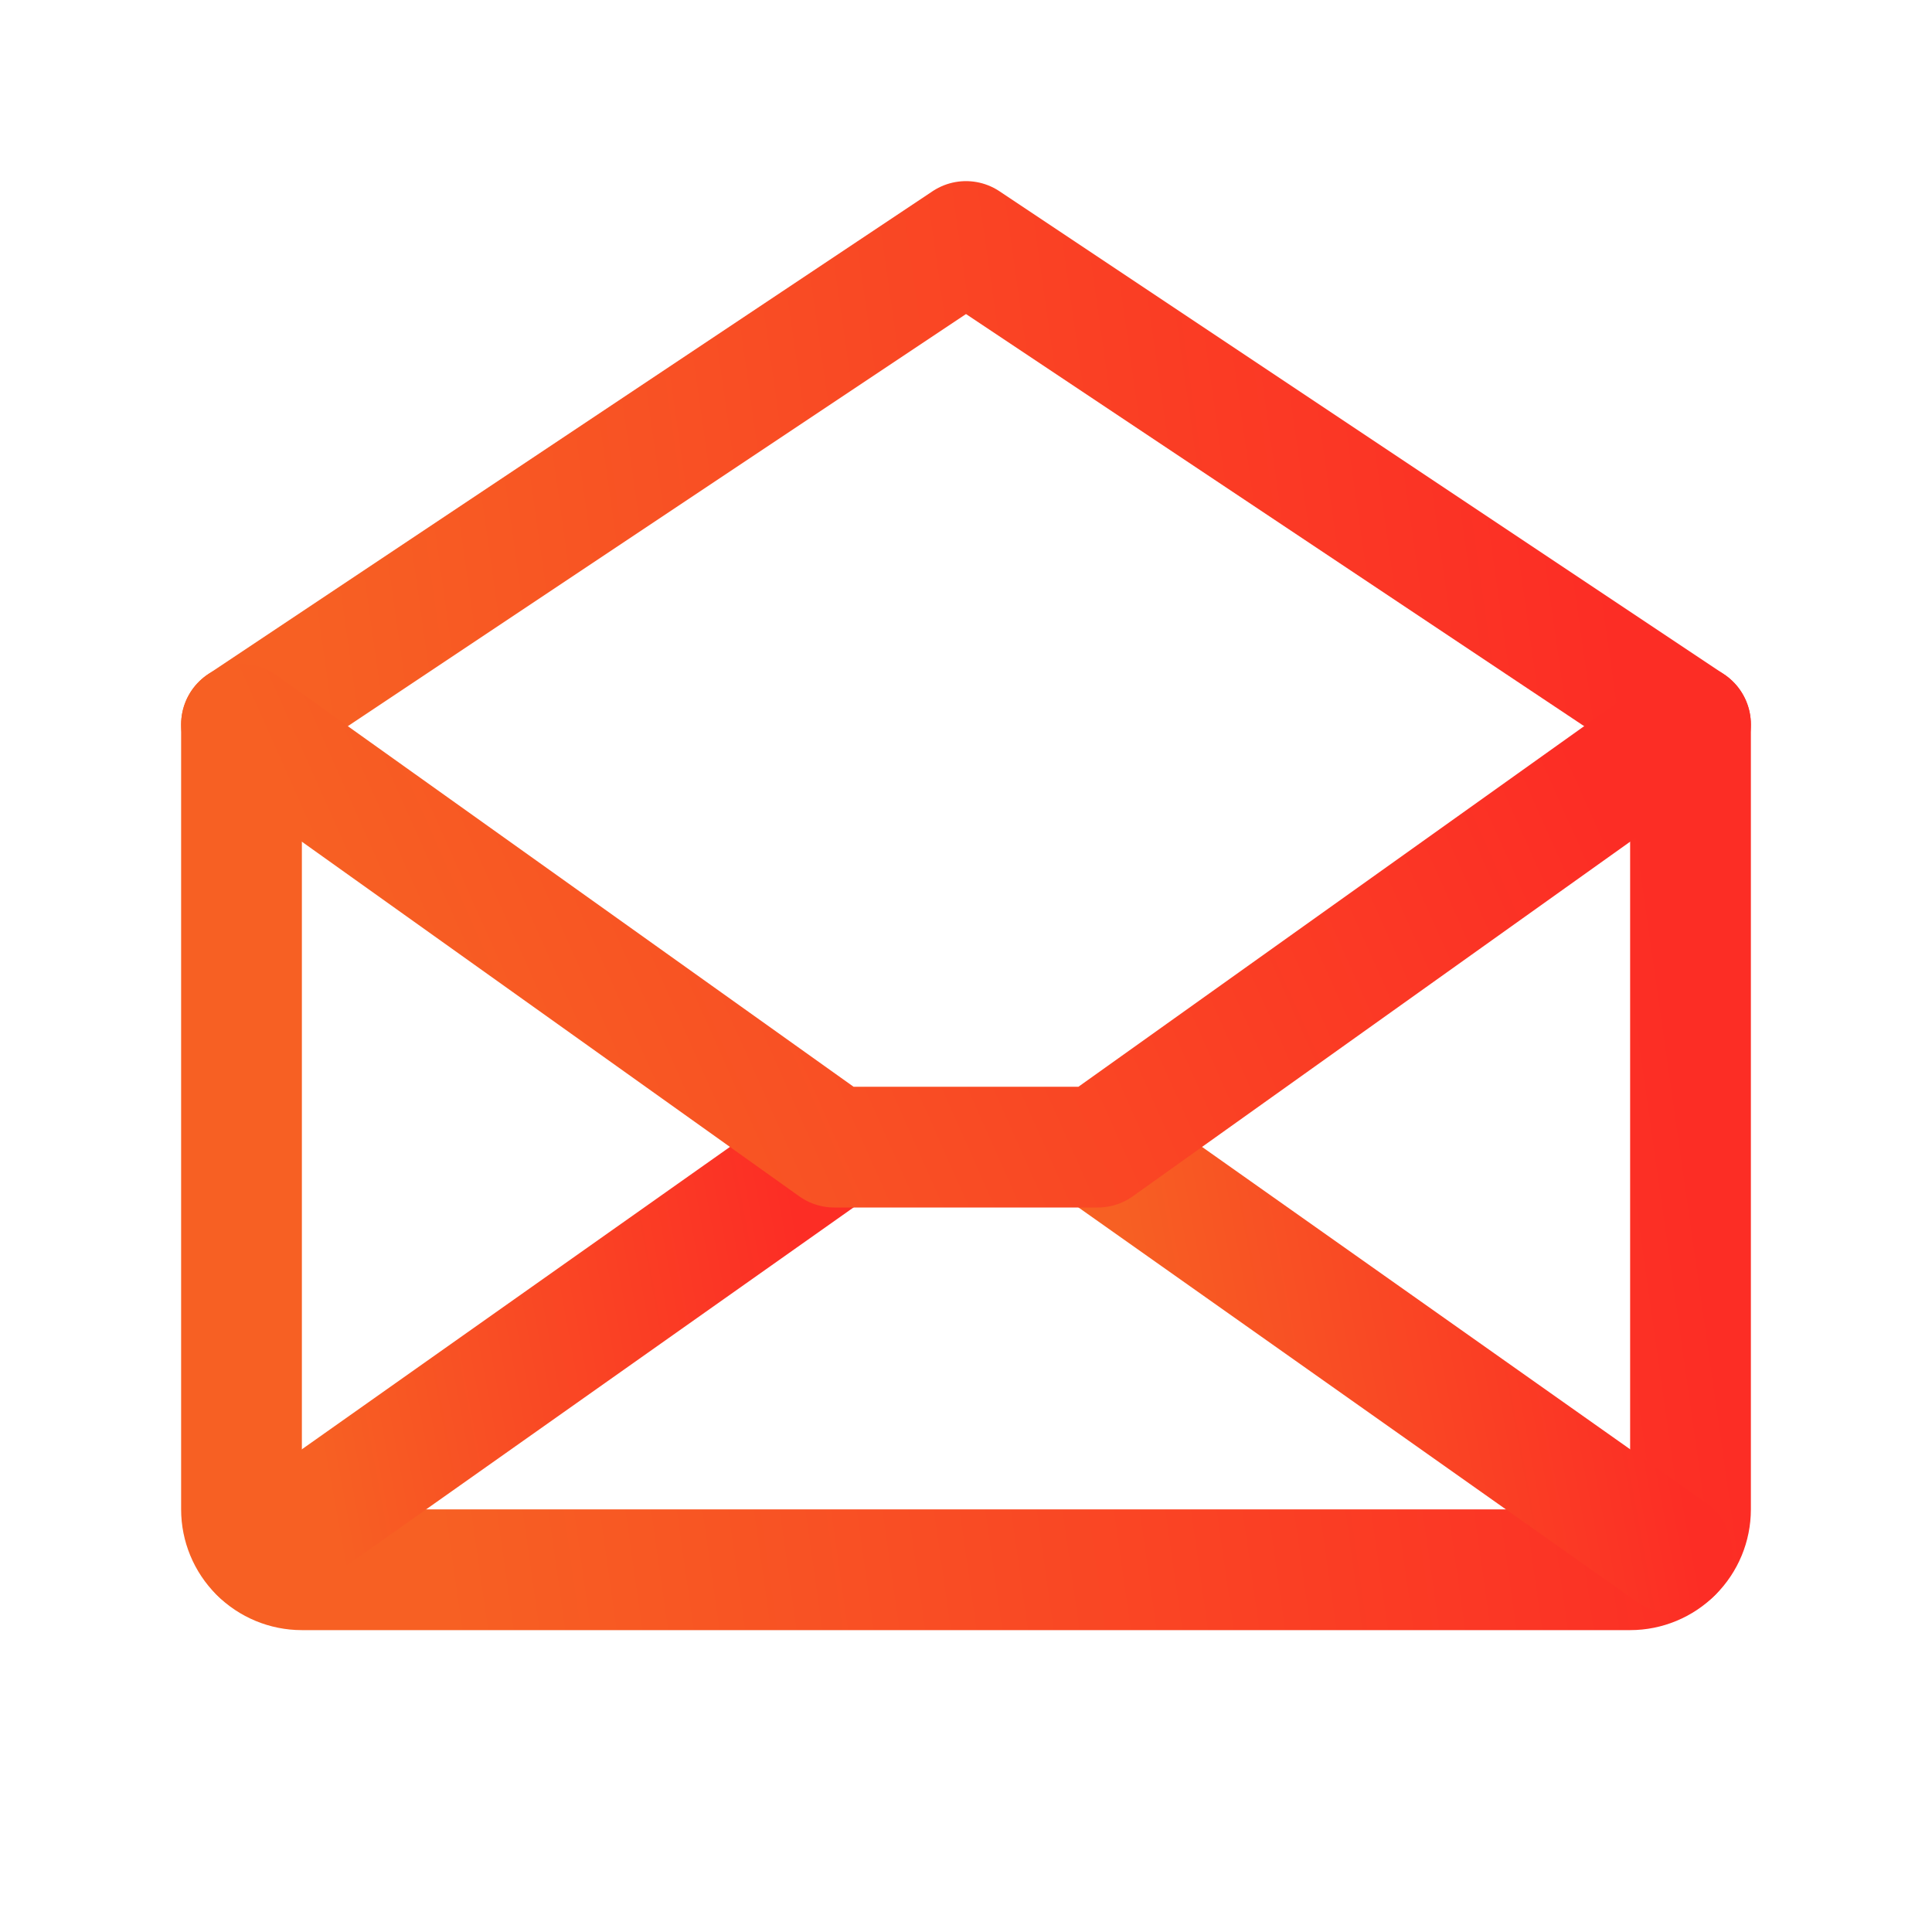
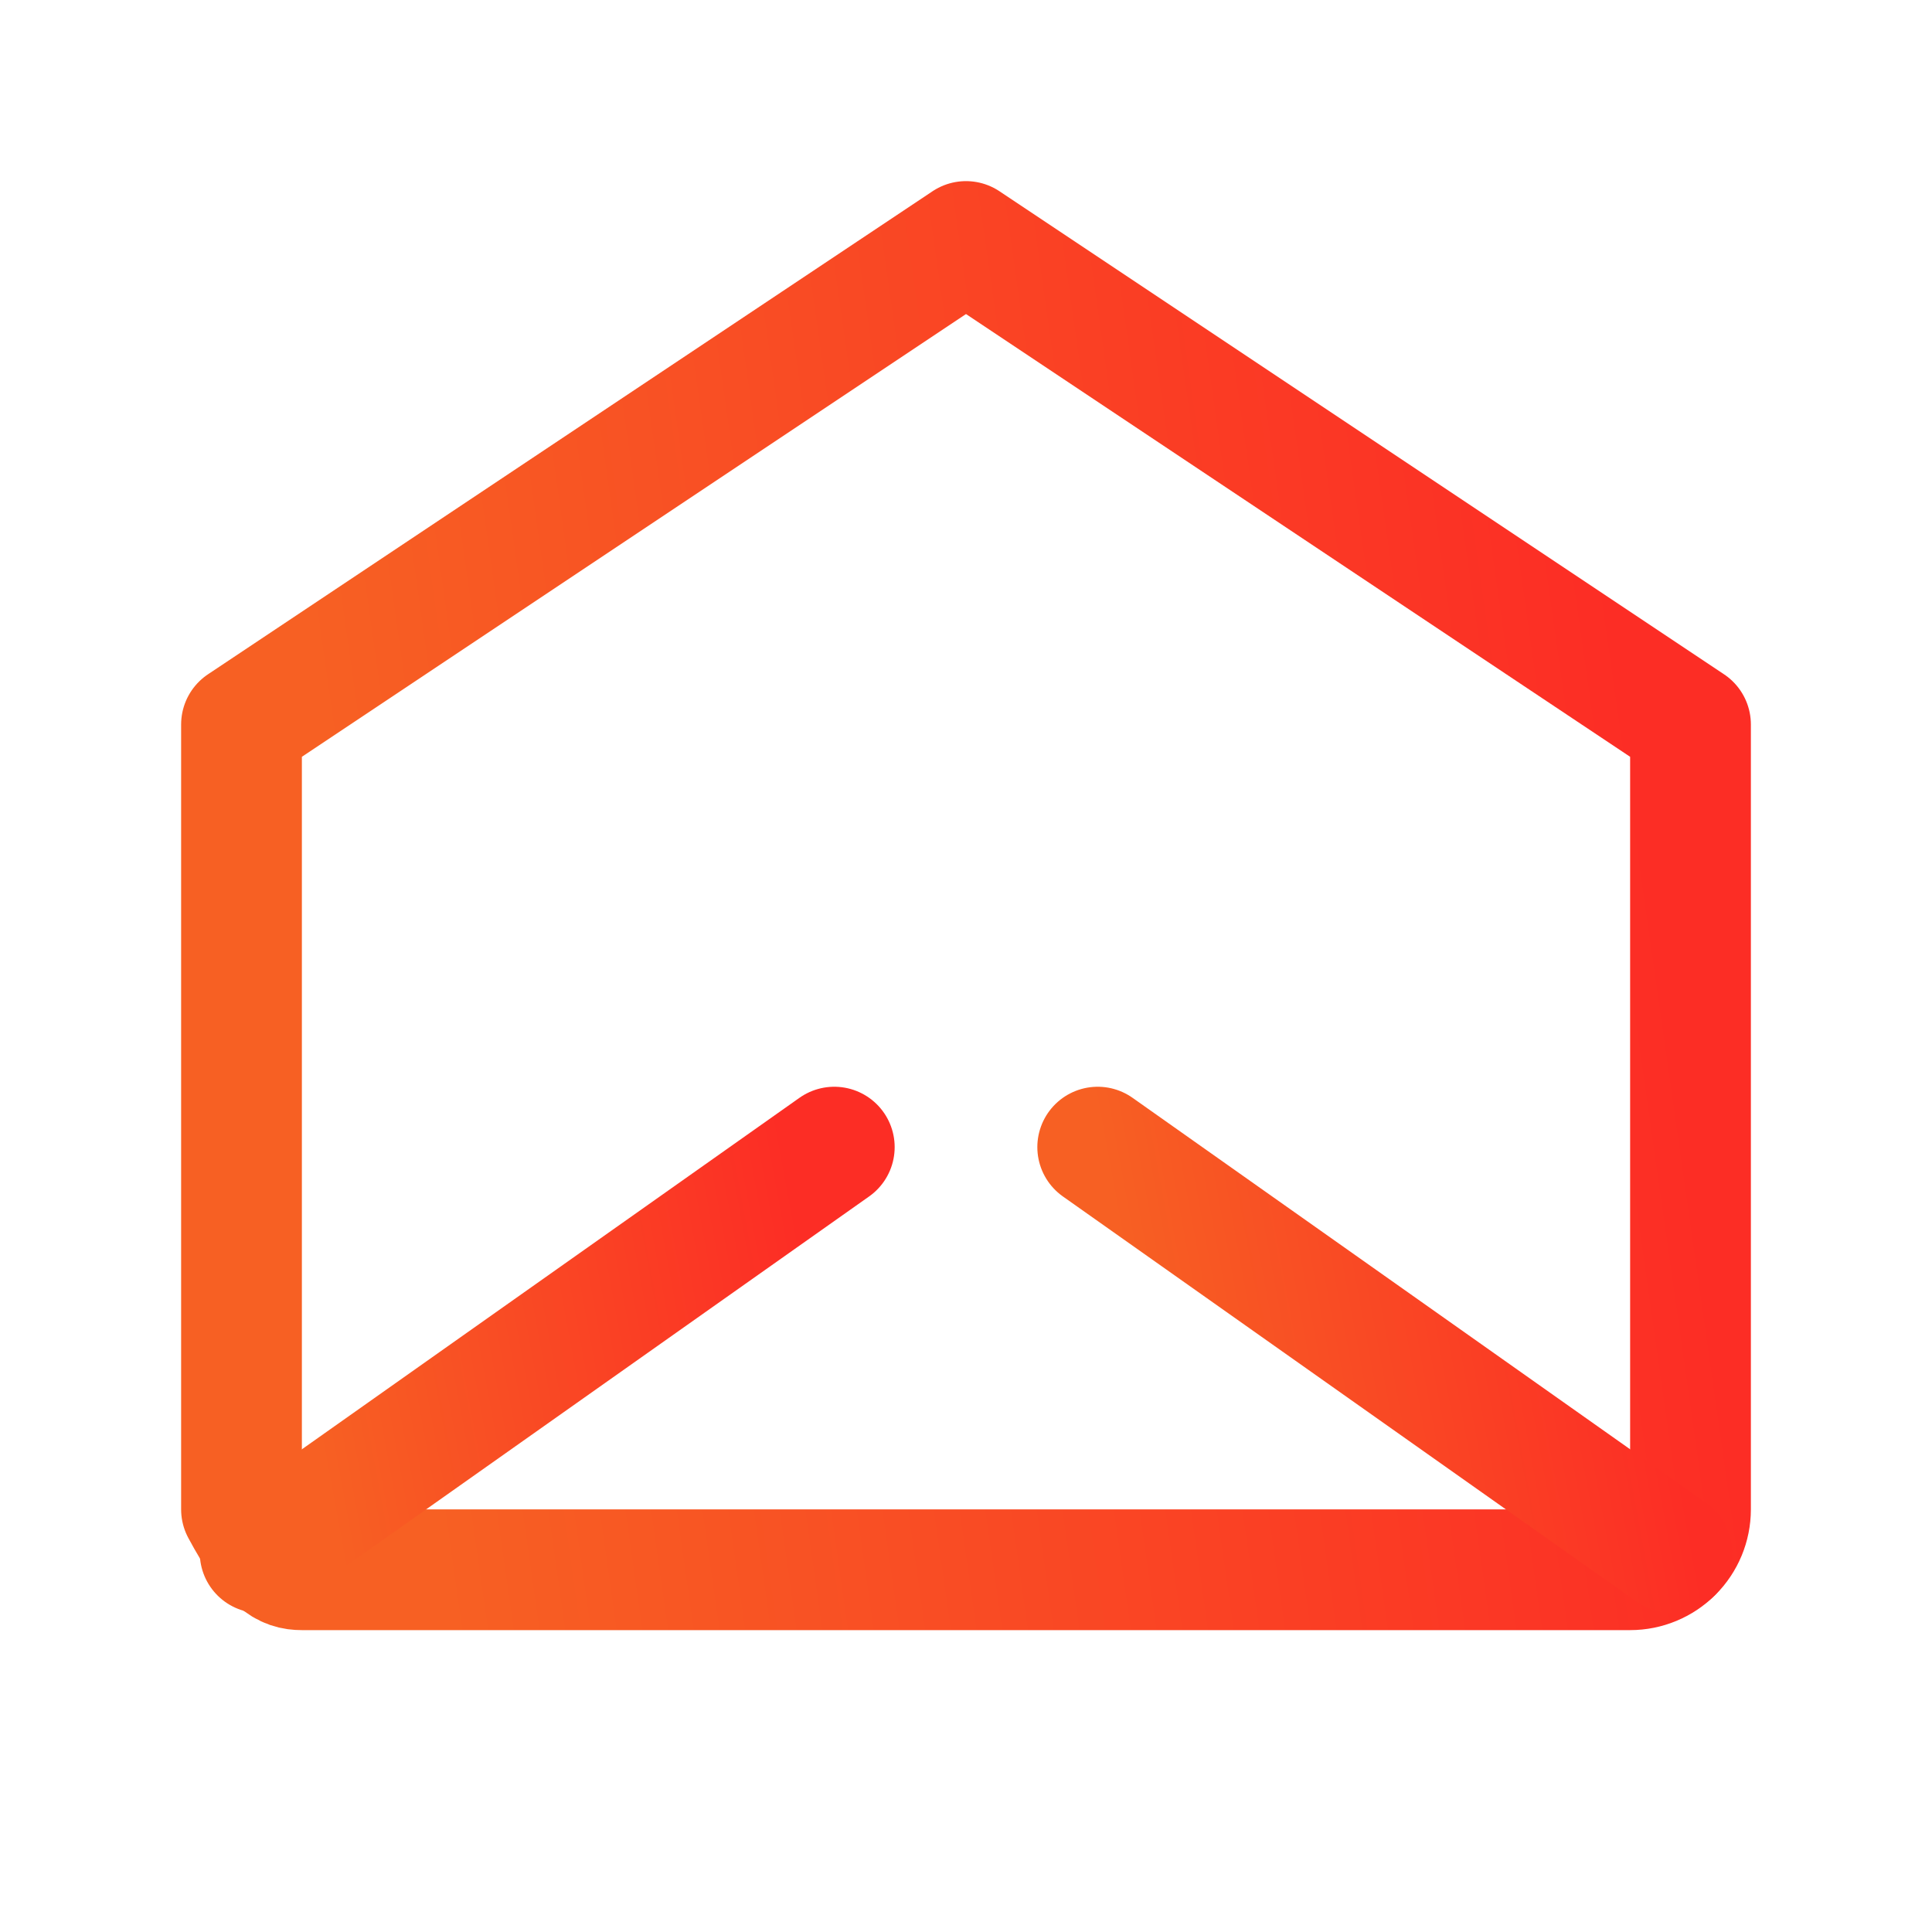
<svg xmlns="http://www.w3.org/2000/svg" width="52" height="52" viewBox="0 0 52 52" fill="none">
-   <path d="M6.5 19.5V40.625C6.5 41.056 6.671 41.469 6.976 41.774C7.281 42.079 7.694 42.25 8.125 42.25H43.875C44.306 42.25 44.719 42.079 45.024 41.774C45.329 41.469 45.5 41.056 45.5 40.625V19.5L26 6.5L6.5 19.5Z" stroke="url(#paint0_linear_341_9063)" stroke-width="3.25" stroke-linecap="round" stroke-linejoin="round" />
+   <path d="M6.5 19.5V40.625C7.281 42.079 7.694 42.25 8.125 42.25H43.875C44.306 42.25 44.719 42.079 45.024 41.774C45.329 41.469 45.5 41.056 45.5 40.625V19.5L26 6.5L6.5 19.5Z" stroke="url(#paint0_linear_341_9063)" stroke-width="3.25" stroke-linecap="round" stroke-linejoin="round" />
  <path d="M22.455 30.875L7.002 41.791" stroke="url(#paint1_linear_341_9063)" stroke-width="3.25" stroke-linecap="round" stroke-linejoin="round" />
  <path d="M44.999 41.791L29.545 30.875" stroke="url(#paint2_linear_341_9063)" stroke-width="3.25" stroke-linecap="round" stroke-linejoin="round" />
-   <path d="M45.5 19.5L29.546 30.875H22.454L6.5 19.5" stroke="url(#paint3_linear_341_9063)" stroke-width="3.25" stroke-linecap="round" stroke-linejoin="round" />
  <defs>
    <linearGradient id="paint0_linear_341_9063" x1="11.543" y1="39.937" x2="46.135" y2="35.029" gradientUnits="userSpaceOnUse">
      <stop stop-color="#F76023" />
      <stop offset="1" stop-color="#FC2D25" />
    </linearGradient>
    <linearGradient id="paint1_linear_341_9063" x1="9" y1="41.085" x2="22.524" y2="38.594" gradientUnits="userSpaceOnUse">
      <stop stop-color="#F76023" />
      <stop offset="1" stop-color="#FC2D25" />
    </linearGradient>
    <linearGradient id="paint2_linear_341_9063" x1="31.543" y1="41.085" x2="45.068" y2="38.594" gradientUnits="userSpaceOnUse">
      <stop stop-color="#F76023" />
      <stop offset="1" stop-color="#FC2D25" />
    </linearGradient>
    <linearGradient id="paint3_linear_341_9063" x1="11.543" y1="30.139" x2="40.978" y2="17.013" gradientUnits="userSpaceOnUse">
      <stop stop-color="#F76023" />
      <stop offset="1" stop-color="#FC2D25" />
    </linearGradient>
  </defs>
</svg>